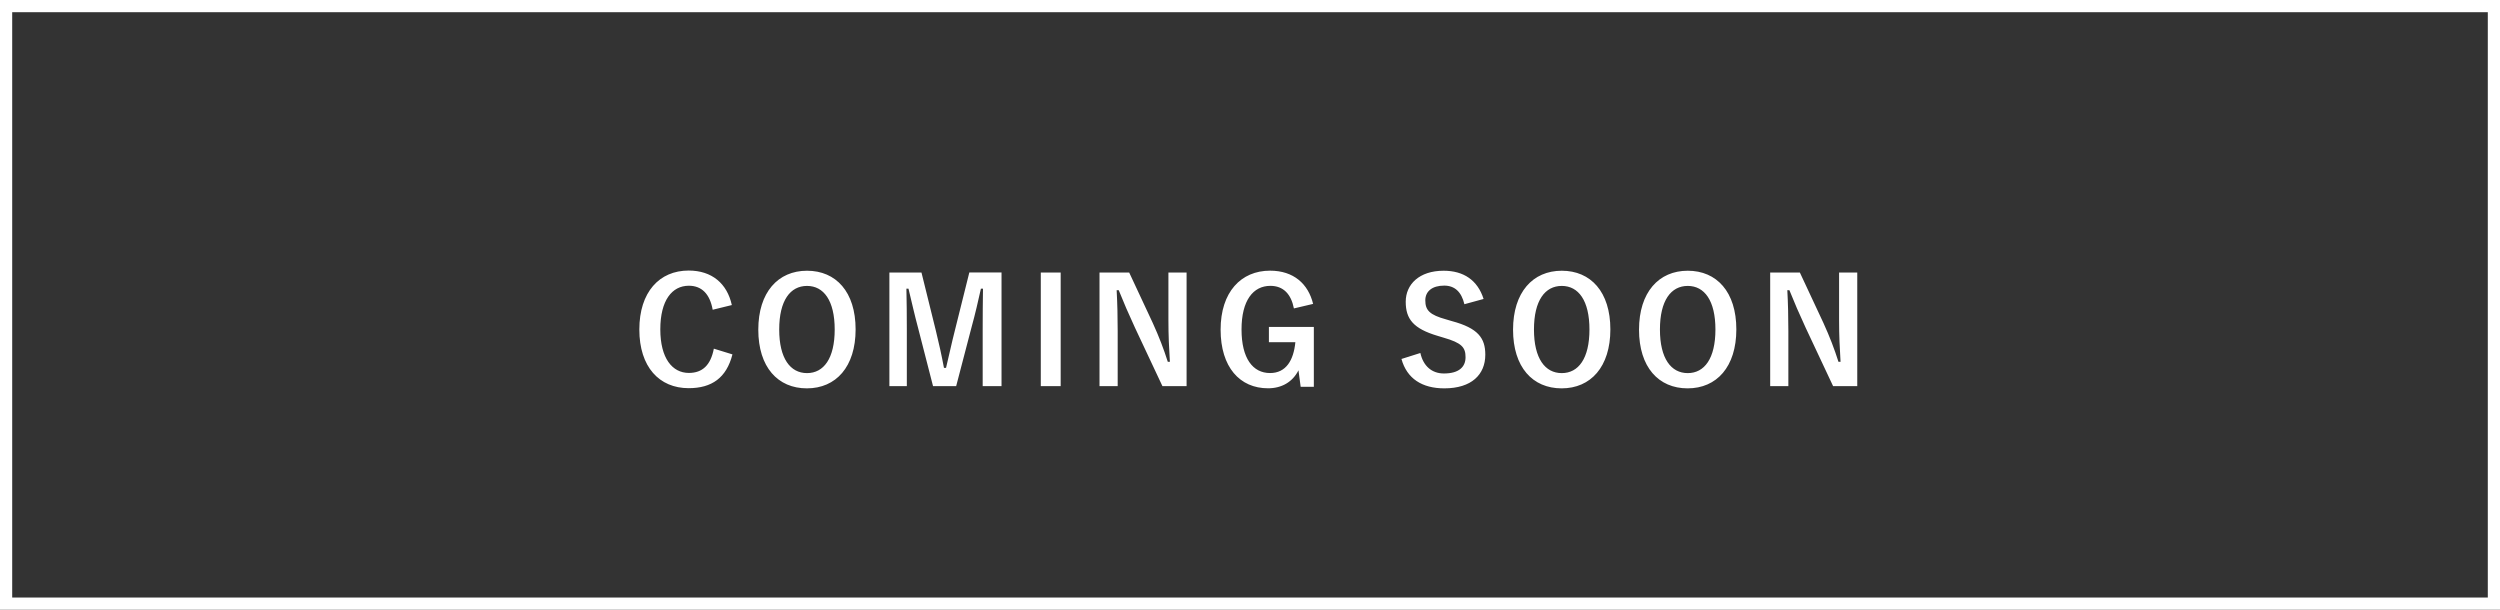
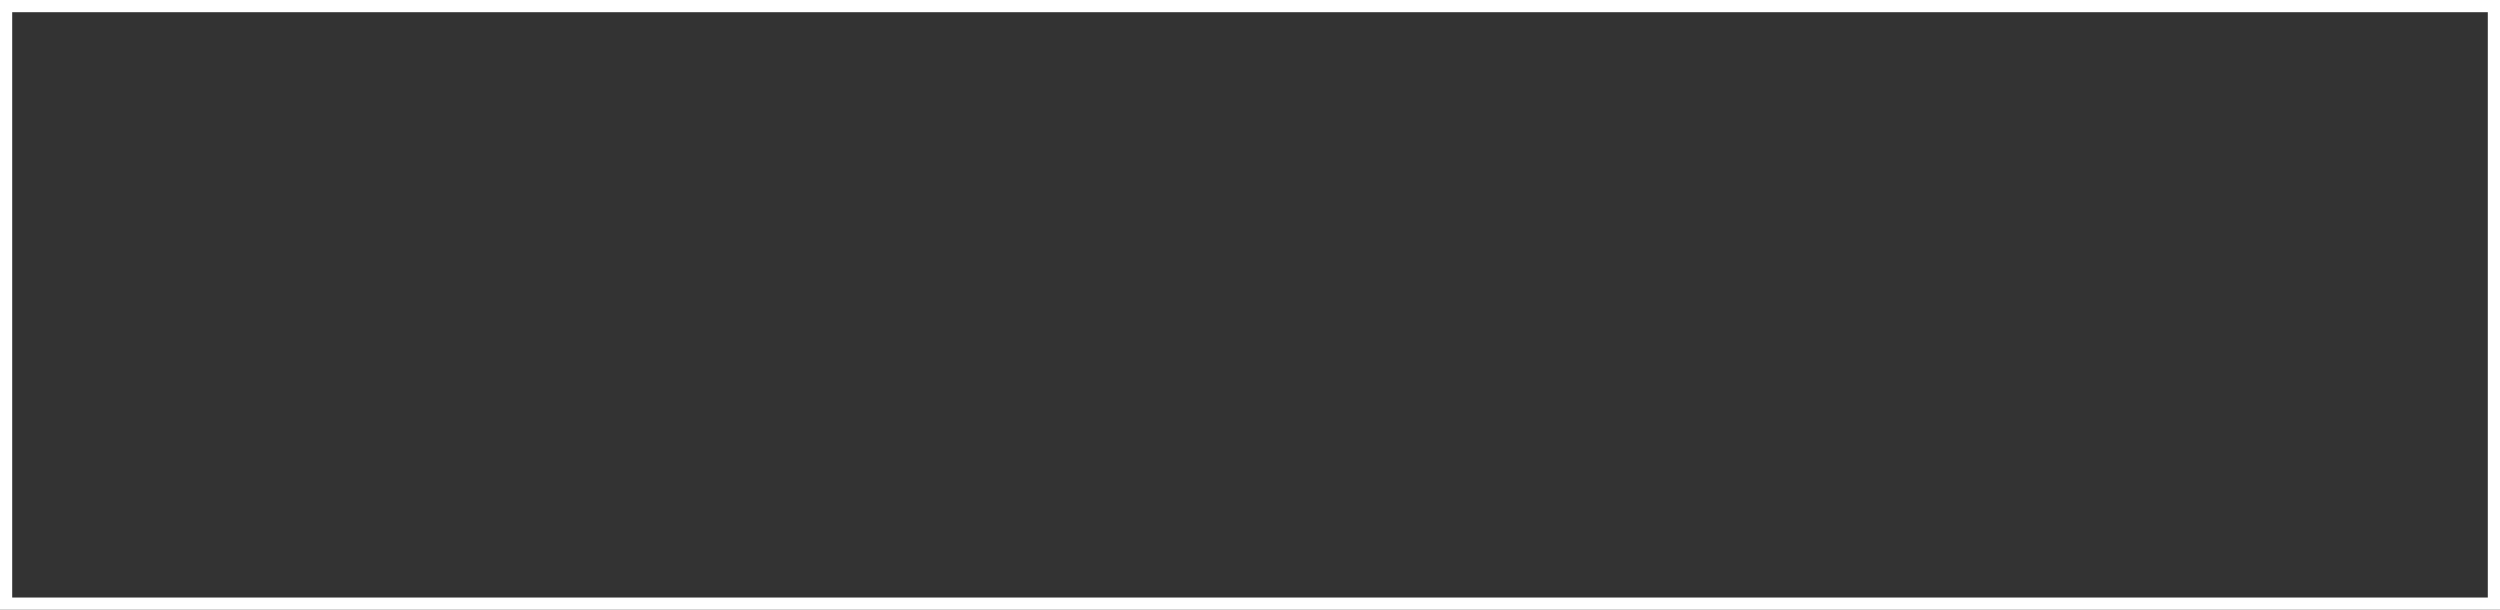
<svg xmlns="http://www.w3.org/2000/svg" id="_レイヤー_2" viewBox="0 0 410 100">
  <rect x="0" y="0" width="410" height="100" fill="#333333" stroke="none" />
  <defs>
    <style>.cls-1{fill:#fff}</style>
  </defs>
  <g id="_レイヤー_1-2">
    <path class="cls-1" d="M408 2v96H2V2h406m2-2H0v100h410V0z" />
-     <path class="cls-1" d="M116.88 50.8c-.46-2.59-1.8-3.94-3.91-3.94-2.76 0-4.68 2.4-4.68 7.15s1.97 7.15 4.68 7.15c2.23 0 3.58-1.27 4.1-3.98l3.05.94c-.98 3.84-3.38 5.54-7.18 5.54-4.82 0-8.09-3.48-8.09-9.62s3.29-9.67 8.09-9.67c3.82 0 6.31 2.14 7.08 5.66l-3.14.77zM140.32 54.02c0 6.14-3.22 9.67-7.99 9.67s-7.97-3.48-7.97-9.62 3.24-9.67 7.99-9.67 7.97 3.46 7.97 9.62zm-12.53.02c0 4.75 1.82 7.15 4.56 7.15s4.54-2.4 4.54-7.15-1.8-7.15-4.54-7.15-4.56 2.38-4.56 7.15zM164.26 63.33h-3.1v-9.41c0-2.33.02-4.37.05-6.58h-.34c-.48 2.14-.91 4.06-1.54 6.34l-2.52 9.65h-3.79l-2.45-9.53c-.58-2.16-1.03-4.18-1.58-6.46h-.34c.05 2.16.07 4.32.07 6.62v9.36h-2.86V44.69h5.26l2.35 9.5c.48 1.94.96 4.1 1.34 6.14h.34c.5-2.04.89-3.96 1.44-6.1l2.38-9.55h5.28v18.63zM173.95 63.33h-3.26V44.7h3.26v18.63zM194.6 63.33h-3.96l-4.51-9.6c-1.08-2.33-1.82-4.06-2.66-6.14h-.34c.12 2.21.17 4.42.17 6.72v9.02h-2.98V44.7h4.87l3.86 8.26c1.06 2.33 1.78 4.22 2.47 6.38h.34c-.14-2.28-.24-4.32-.24-6.82V44.7h2.98v18.63zM212.2 50.58c-.46-2.35-1.73-3.7-3.86-3.7-2.83 0-4.73 2.4-4.73 7.15s1.85 7.15 4.68 7.15c2.62 0 3.86-2.09 4.15-5.06h-4.34v-2.5h7.37v9.82h-2.16l-.36-2.71c-.96 1.92-2.76 2.95-4.99 2.95-4.63 0-7.78-3.46-7.78-9.62s3.34-9.67 8.11-9.67c3.86 0 6.26 2.16 7.06 5.45l-3.14.74zM240.16 49.89c-.48-2.02-1.58-3.05-3.31-3.05-1.97 0-3.1.94-3.1 2.42 0 1.63.72 2.38 3.41 3.12l.98.29c4.25 1.15 5.45 2.76 5.45 5.5 0 3.26-2.26 5.52-6.72 5.52-3.62 0-6.14-1.58-7.03-4.82l3.1-.98c.48 2.16 1.9 3.36 3.86 3.36 2.45 0 3.55-1.06 3.55-2.66s-.58-2.35-3.62-3.22l-.96-.29c-3.96-1.18-5.23-2.74-5.23-5.59s2.21-5.09 6.22-5.09c3.26 0 5.57 1.54 6.55 4.63l-3.14.86zM264.1 54.02c0 6.14-3.22 9.67-7.99 9.67s-7.97-3.48-7.97-9.62 3.24-9.67 7.99-9.67 7.97 3.46 7.97 9.62zm-12.53.02c0 4.75 1.82 7.15 4.56 7.15s4.54-2.4 4.54-7.15-1.8-7.15-4.54-7.15-4.56 2.38-4.56 7.15zM284.76 54.02c0 6.14-3.22 9.67-7.99 9.67s-7.97-3.48-7.97-9.62 3.24-9.67 7.99-9.67 7.97 3.46 7.97 9.62zm-12.53.02c0 4.75 1.82 7.15 4.56 7.15s4.54-2.4 4.54-7.15-1.8-7.15-4.54-7.15-4.56 2.38-4.56 7.15zM304.59 63.33h-3.96l-4.51-9.6c-1.08-2.33-1.82-4.06-2.66-6.14h-.34c.12 2.21.17 4.42.17 6.72v9.02h-2.98V44.7h4.87l3.86 8.26c1.06 2.33 1.78 4.22 2.47 6.38h.34c-.14-2.28-.24-4.32-.24-6.82V44.7h2.98v18.63z" />
  </g>
</svg>